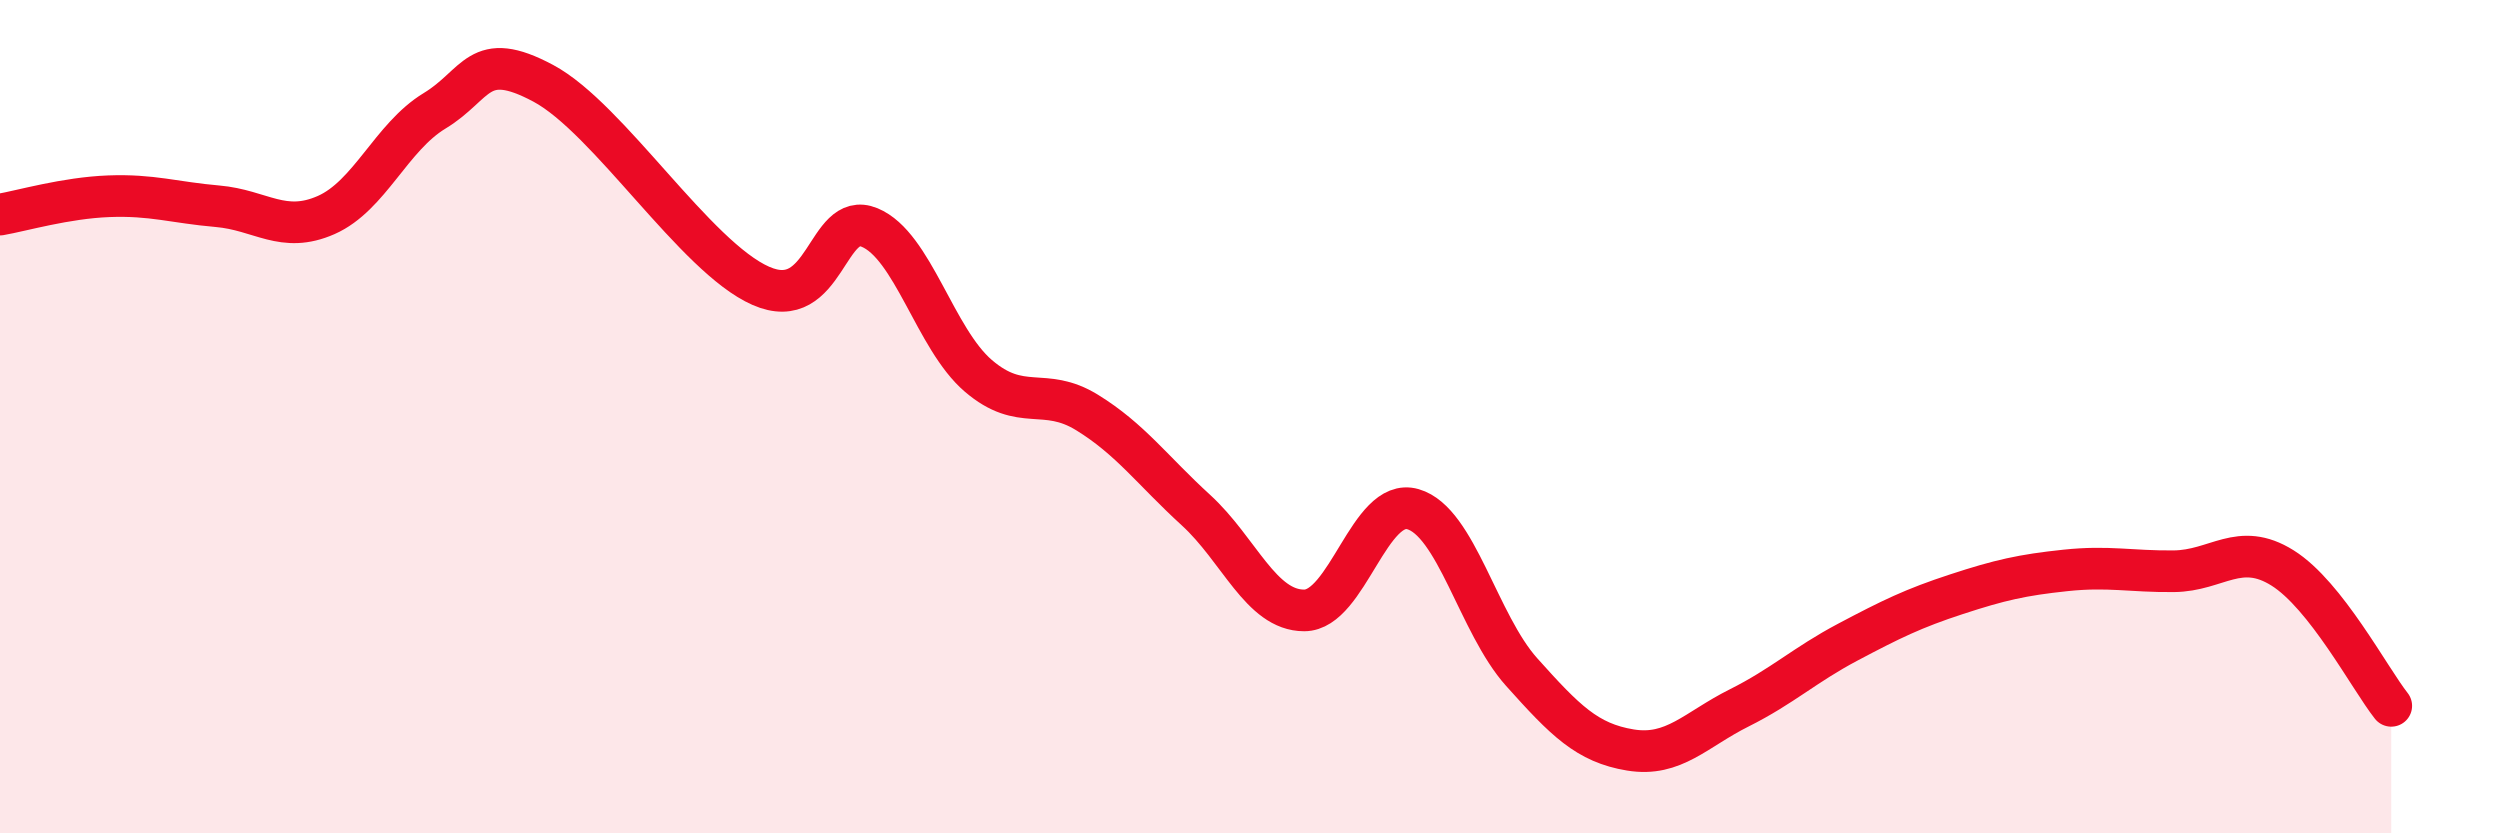
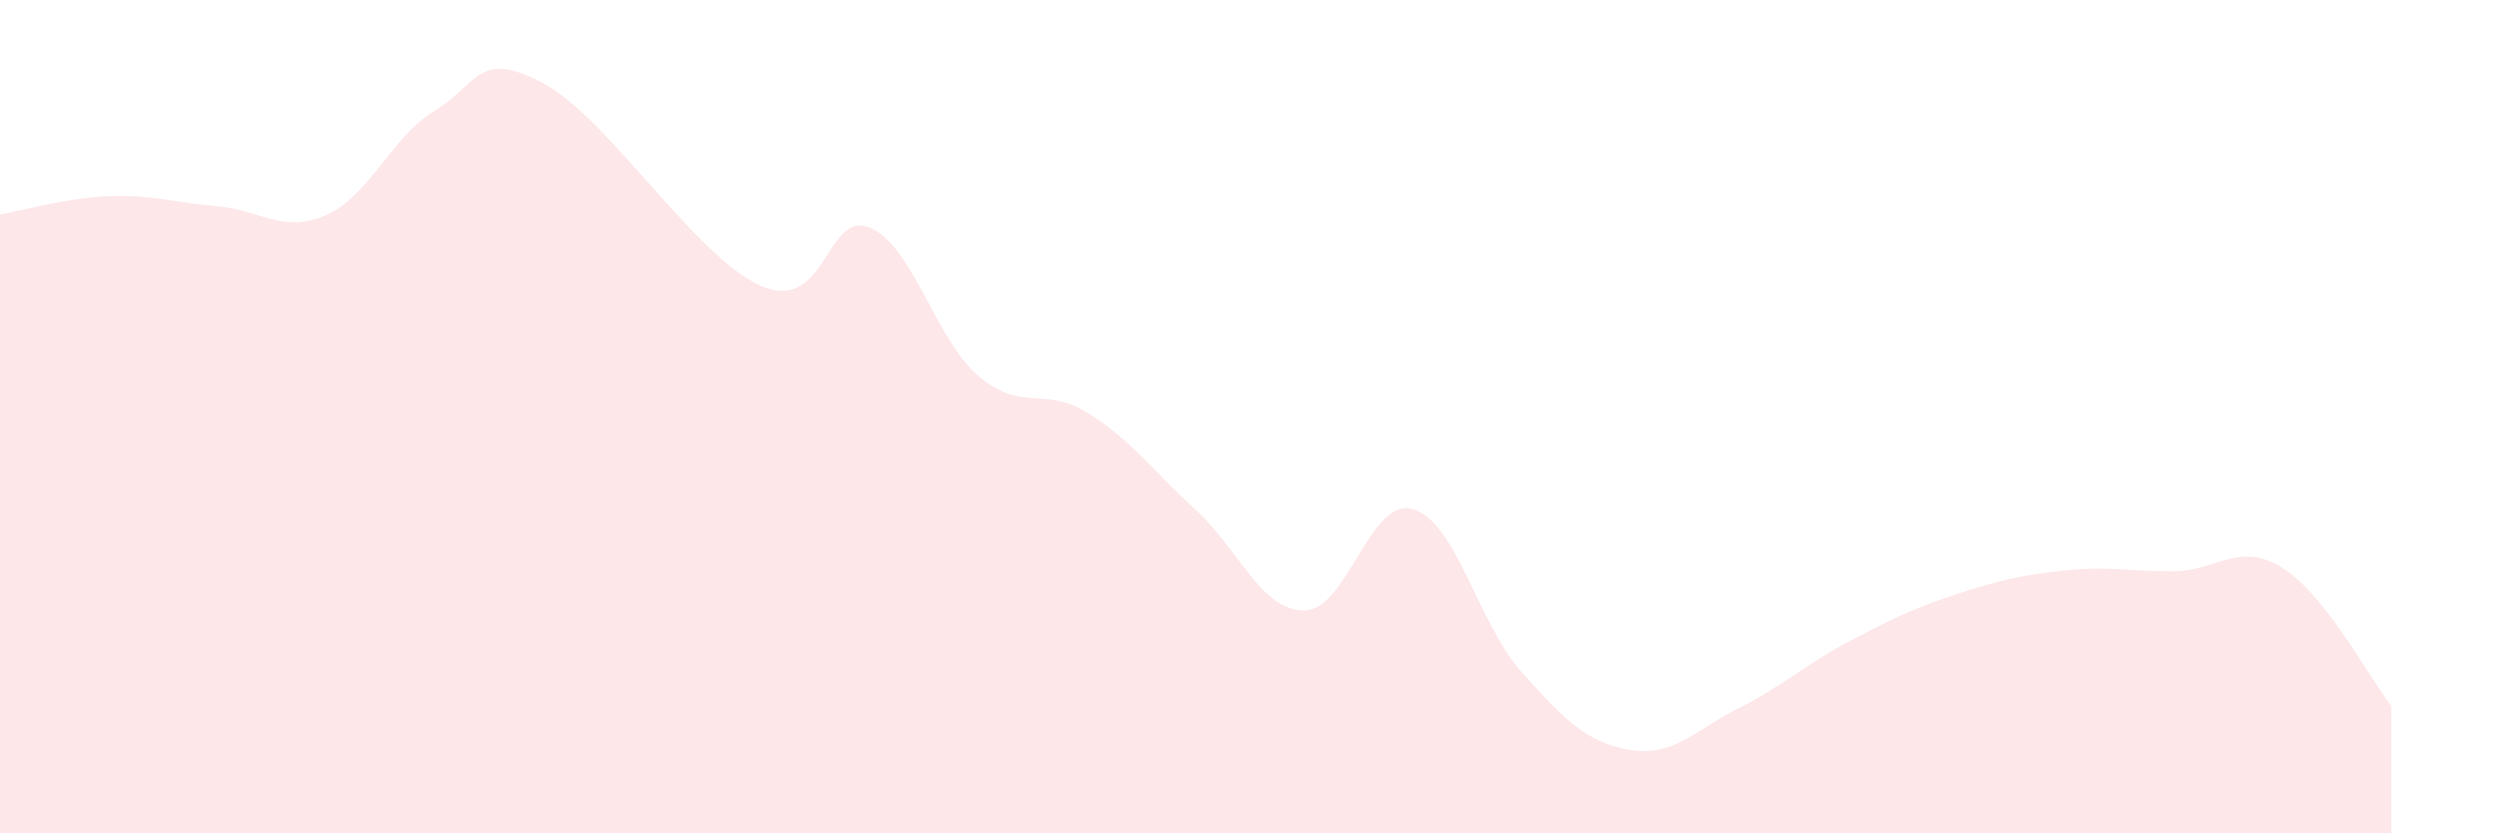
<svg xmlns="http://www.w3.org/2000/svg" width="60" height="20" viewBox="0 0 60 20">
  <path d="M 0,5.15 C 0.52,5.06 1.57,4.75 2.61,4.71 C 3.65,4.67 4.18,4.86 5.22,4.95 C 6.26,5.04 6.79,5.62 7.83,5.16 C 8.87,4.7 9.39,3.29 10.43,2.66 C 11.47,2.03 11.47,1.16 13.04,2 C 14.61,2.84 16.69,6.17 18.26,6.86 C 19.83,7.55 19.83,5.03 20.87,5.46 C 21.91,5.89 22.44,8.13 23.48,9.02 C 24.52,9.91 25.05,9.26 26.09,9.9 C 27.13,10.54 27.66,11.29 28.7,12.24 C 29.74,13.19 30.26,14.65 31.3,14.65 C 32.34,14.65 32.87,11.92 33.91,12.22 C 34.95,12.52 35.48,14.97 36.52,16.13 C 37.56,17.29 38.09,17.83 39.13,18 C 40.17,18.17 40.7,17.51 41.74,16.99 C 42.78,16.47 43.31,15.96 44.35,15.41 C 45.39,14.86 45.92,14.6 46.96,14.26 C 48,13.92 48.53,13.8 49.57,13.69 C 50.61,13.58 51.13,13.72 52.17,13.71 C 53.21,13.7 53.74,12.98 54.78,13.63 C 55.82,14.28 56.87,16.28 57.39,16.94L57.39 20L0 20Z" fill="#EB0A25" opacity="0.1" stroke-linecap="round" stroke-linejoin="round" />
-   <path d="M 0,5.15 C 0.52,5.06 1.57,4.75 2.61,4.71 C 3.65,4.67 4.18,4.86 5.22,4.95 C 6.26,5.04 6.79,5.62 7.83,5.16 C 8.87,4.7 9.39,3.29 10.43,2.66 C 11.47,2.03 11.47,1.16 13.04,2 C 14.61,2.84 16.69,6.17 18.26,6.86 C 19.83,7.55 19.83,5.03 20.87,5.46 C 21.91,5.89 22.44,8.13 23.48,9.02 C 24.52,9.91 25.05,9.26 26.09,9.9 C 27.13,10.54 27.66,11.29 28.7,12.24 C 29.74,13.19 30.26,14.65 31.3,14.65 C 32.34,14.65 32.87,11.92 33.91,12.22 C 34.95,12.52 35.48,14.97 36.52,16.13 C 37.56,17.29 38.09,17.83 39.13,18 C 40.17,18.17 40.7,17.51 41.74,16.99 C 42.78,16.47 43.31,15.96 44.35,15.41 C 45.39,14.86 45.92,14.6 46.96,14.26 C 48,13.92 48.53,13.8 49.57,13.69 C 50.61,13.58 51.13,13.72 52.17,13.71 C 53.21,13.7 53.74,12.98 54.78,13.63 C 55.82,14.28 56.87,16.28 57.39,16.94" stroke="#EB0A25" stroke-width="1" fill="none" stroke-linecap="round" stroke-linejoin="round" />
</svg>